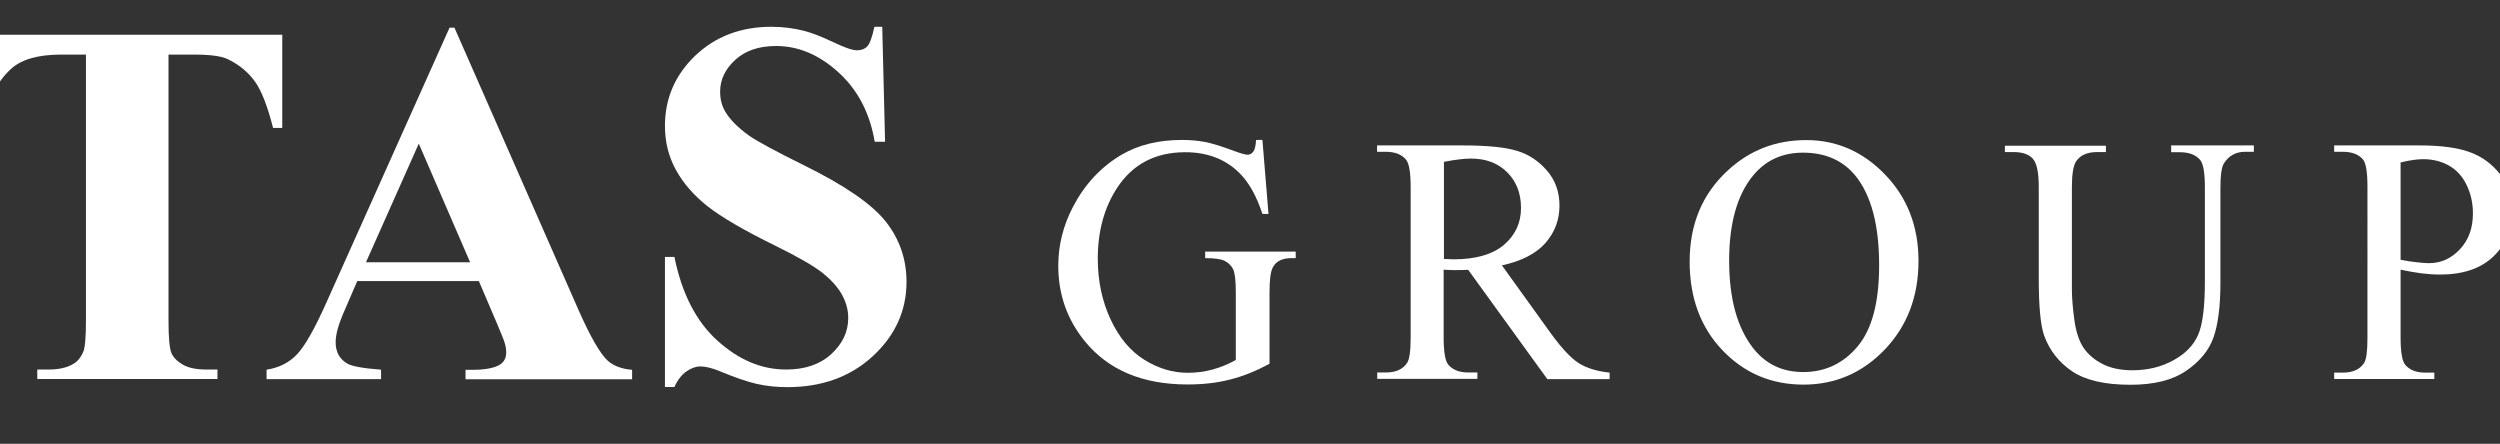
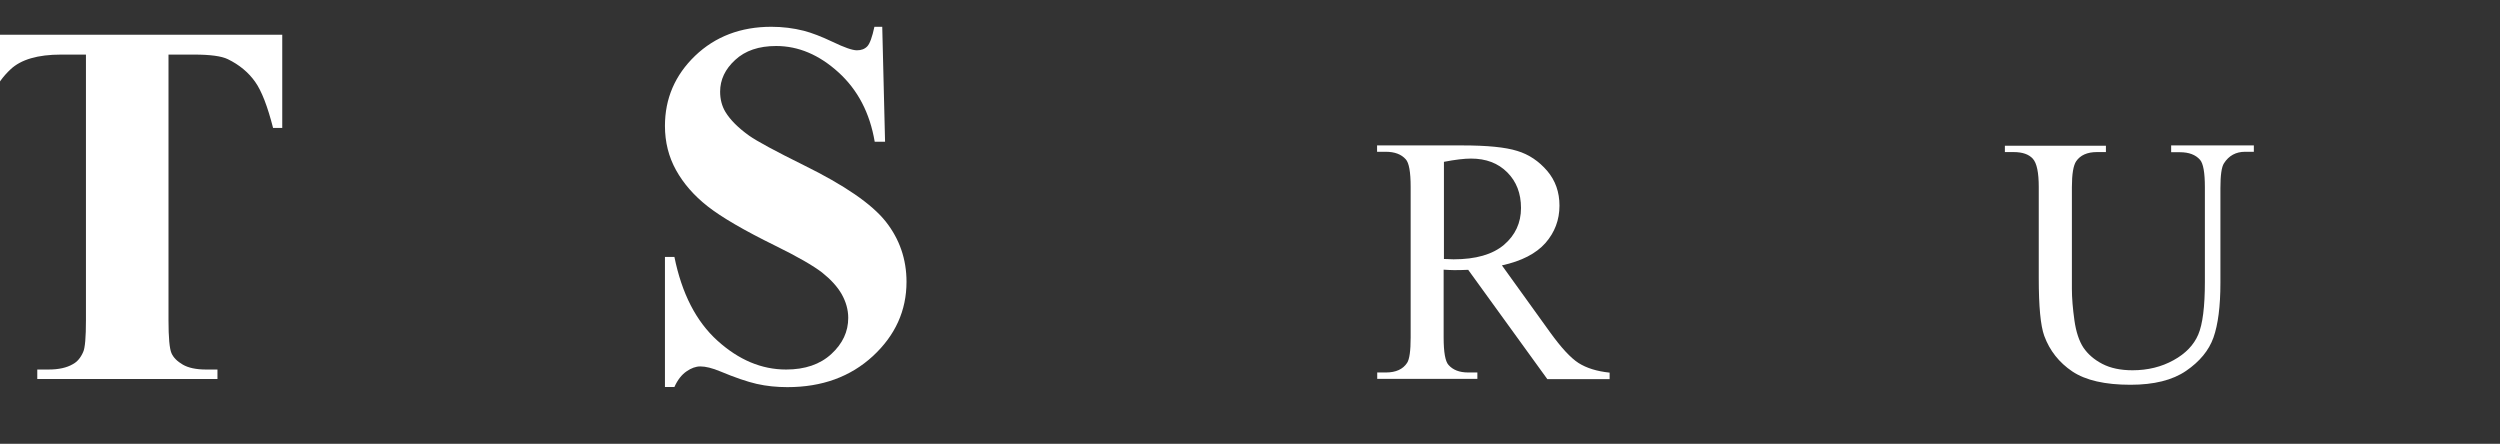
<svg xmlns="http://www.w3.org/2000/svg" version="1.1" id="Logo" x="0px" y="0px" viewBox="160 860 1690 300" style="enable-background:new 160 860 1690 300;" xml:space="preserve">
  <rect x="160" y="860" width="1690" height="300" fill="#333333" stroke="none" />
  <g>
    <g fill="white">
      <path d="M350.8,883.5v63h-6.2c-3.7-14.5-7.7-25-12.2-31.3c-4.5-6.3-10.6-11.4-18.4-15.2c-4.3-2.1-12-3.1-22.8-3.1h-17.3v179.5    c0,11.9,0.7,19.3,2,22.3c1.3,3,3.9,5.6,7.7,7.8c3.8,2.2,9.1,3.3,15.7,3.3h7.7v6.4H185.2v-6.4h7.7c6.7,0,12.2-1.2,16.3-3.6    c3-1.6,5.3-4.3,7-8.2c1.3-2.7,1.9-10,1.9-21.6V896.9h-16.8c-15.7,0-27.1,3.3-34.2,10c-10,9.3-16.2,22.5-18.9,39.6h-6.5v-63H350.8z    " />
-       <path d="M483.7,1050h-82.2l-9.8,22.7c-3.2,7.6-4.8,13.8-4.8,18.7c0,6.5,2.6,11.3,7.9,14.4c3.1,1.8,10.7,3.2,22.8,4.1v6.4h-77.4    v-6.4c8.4-1.3,15.2-4.7,20.6-10.4c5.4-5.7,12-17.4,19.9-35.1l83.2-185.7h3.3l83.9,190.9c8,18.1,14.6,29.5,19.7,34.2    c3.9,3.5,9.4,5.6,16.5,6.2v6.4H474.7v-6.4h4.6c9,0,15.4-1.3,19.1-3.8c2.5-1.8,3.8-4.5,3.8-7.9c0-2.1-0.3-4.2-1-6.4    c-0.2-1-1.9-5.3-5.1-12.9L483.7,1050z M477.8,1037.3l-34.7-80.2l-35.7,80.2H477.8z" />
      <path d="M756.4,878.2l1.9,77.6h-7c-3.3-19.5-11.5-35.1-24.5-46.9c-13-11.8-27-17.8-42.1-17.8c-11.7,0-20.9,3.1-27.7,9.4    c-6.8,6.2-10.2,13.4-10.2,21.5c0,5.1,1.2,9.7,3.6,13.7c3.3,5.4,8.6,10.7,16,16c5.4,3.8,17.8,10.5,37.2,20.1    c27.2,13.4,45.6,26,55.1,37.9c9.4,11.9,14.1,25.5,14.1,40.8c0,19.5-7.6,36.2-22.7,50.2c-15.2,14-34.4,21-57.8,21    c-7.3,0-14.2-0.7-20.8-2.2c-6.5-1.5-14.7-4.3-24.5-8.4c-5.5-2.3-10-3.4-13.6-3.4c-3,0-6.1,1.1-9.4,3.4c-3.3,2.3-6,5.8-8.1,10.5    h-6.4v-87.9h6.4c5,24.7,14.7,43.6,29.1,56.6c14.4,13,29.8,19.5,46.4,19.5c12.8,0,23-3.5,30.6-10.5c7.6-7,11.4-15.1,11.4-24.4    c0-5.5-1.5-10.8-4.4-16c-2.9-5.1-7.4-10-13.3-14.7c-6-4.6-16.5-10.7-31.6-18.1c-21.2-10.4-36.4-19.3-45.7-26.6    c-9.3-7.3-16.4-15.5-21.4-24.5c-5-9-7.5-19-7.5-29.9c0-18.5,6.8-34.3,20.4-47.4c13.6-13,30.8-19.6,51.5-19.6    c7.6,0,14.9,0.9,22,2.7c5.4,1.4,11.9,3.9,19.7,7.6c7.7,3.7,13.1,5.6,16.2,5.6c3,0,5.3-0.9,7-2.7c1.7-1.8,3.3-6.2,4.8-13.2H756.4z" />
    </g>
    <g fill="white">
-       <path d="M1013.4,954.7l4.1,49.9h-4.1c-4.1-12.4-9.4-21.8-16-28.1c-9.4-9.1-21.5-13.6-36.2-13.6c-20.1,0-35.4,8-45.9,23.9    c-8.8,13.4-13.2,29.4-13.2,48c0,15.1,2.9,28.8,8.7,41.2c5.8,12.4,13.5,21.5,22.9,27.3c9.4,5.8,19.1,8.7,29.1,8.7    c5.8,0,11.5-0.7,16.9-2.2c5.4-1.5,10.7-3.6,15.7-6.5v-45.7c0-7.9-0.6-13.1-1.8-15.6c-1.2-2.4-3.1-4.3-5.6-5.6    c-2.5-1.3-7-1.9-13.3-1.9v-4.4h61.2v4.4h-2.9c-6.1,0-10.2,2-12.5,6.1c-1.6,2.9-2.3,8.5-2.3,17v48.3c-8.9,4.8-17.7,8.4-26.4,10.6    c-8.7,2.3-18.4,3.4-29,3.4c-30.5,0-53.7-9.8-69.6-29.4c-11.9-14.7-17.8-31.6-17.8-50.8c0-13.9,3.3-27.2,10-40    c7.9-15.1,18.8-26.8,32.6-35c11.6-6.8,25.2-10.1,41-10.1c5.7,0,11,0.5,15.7,1.4c4.7,0.9,11.4,3,20,6.2c4.3,1.6,7.3,2.4,8.7,2.4    c1.5,0,2.7-0.7,3.8-2c1-1.4,1.7-4,1.9-8H1013.4z" />
      <path d="M1248.2,1116.3h-42.2l-53.5-73.9c-4,0.2-7.2,0.2-9.7,0.2c-1,0-2.1,0-3.3-0.1c-1.2,0-2.4-0.1-3.6-0.2v45.9    c0,9.9,1.1,16.1,3.3,18.5c3,3.4,7.4,5.1,13.3,5.1h6.2v4.3h-67.7v-4.3h5.9c6.7,0,11.5-2.2,14.3-6.5c1.6-2.4,2.4-8.1,2.4-17.1V986.2    c0-9.9-1.1-16.1-3.3-18.5c-3-3.4-7.5-5.1-13.5-5.1h-5.9v-4.3h57.6c16.8,0,29.1,1.2,37.1,3.7c8,2.4,14.7,7,20.3,13.5    c5.6,6.6,8.3,14.4,8.3,23.5c0,9.7-3.2,18.1-9.5,25.3c-6.3,7.1-16.1,12.2-29.4,15.1l32.6,45.3c7.5,10.4,13.9,17.3,19.2,20.7    c5.4,3.4,12.3,5.6,21,6.5V1116.3z M1136.1,1035.1c1.5,0,2.8,0,3.8,0.1c1.1,0,2,0.1,2.7,0.1c15.1,0,26.4-3.3,34.1-9.8    c7.6-6.5,11.5-14.8,11.5-24.9c0-9.9-3.1-17.9-9.3-24.1c-6.2-6.2-14.3-9.3-24.5-9.3c-4.5,0-10.6,0.7-18.3,2.2V1035.1z" />
-       <path d="M1381.1,954.7c20.5,0,38.3,7.8,53.3,23.4c15,15.6,22.5,35,22.5,58.3c0,24-7.6,43.9-22.7,59.8    c-15.1,15.8-33.5,23.8-55,23.8c-21.7,0-40-7.7-54.8-23.2c-14.8-15.5-22.2-35.5-22.2-60c0-25.1,8.5-45.6,25.6-61.4    C1342.7,961.5,1360.5,954.7,1381.1,954.7z M1378.9,963.2c-14.1,0-25.5,5.2-34,15.7c-10.6,13-16,32.2-16,57.3    c0,25.8,5.5,45.6,16.5,59.5c8.5,10.6,19.6,15.8,33.6,15.8c14.8,0,27.1-5.8,36.8-17.4c9.7-11.6,14.5-29.8,14.5-54.8    c0-27-5.3-47.2-16-60.5C1405.8,968.5,1394,963.2,1378.9,963.2z" />
      <path d="M1627.7,962.6v-4.3h55.9v4.3h-5.9c-6.2,0-11,2.6-14.3,7.8c-1.6,2.4-2.4,8-2.4,16.8v64.1c0,15.8-1.6,28.1-4.7,36.9    c-3.1,8.7-9.3,16.2-18.5,22.5c-9.2,6.3-21.7,9.4-37.6,9.4c-17.2,0-30.3-3-39.3-9c-8.9-6-15.3-14-19-24.1    c-2.5-6.9-3.7-19.9-3.7-38.9v-61.7c0-9.7-1.3-16.1-4-19.1c-2.7-3-7-4.5-13-4.5h-5.9v-4.3h68.3v4.3h-6.1c-6.5,0-11.2,2.1-14,6.2    c-1.9,2.8-2.9,8.6-2.9,17.5v68.9c0,6.1,0.6,13.2,1.7,21.1c1.1,7.9,3.2,14.1,6.1,18.5c3,4.4,7.2,8.1,12.8,11    c5.6,2.9,12.4,4.3,20.4,4.3c10.3,0,19.6-2.3,27.7-6.8c8.2-4.5,13.7-10.3,16.7-17.3c3-7,4.5-18.9,4.5-35.7v-64    c0-9.9-1.1-16-3.3-18.5c-3-3.4-7.5-5.1-13.5-5.1H1627.7z" />
-       <path d="M1782.8,1042.3v46c0,9.9,1.1,16.1,3.3,18.5c3,3.4,7.4,5.1,13.4,5.1h6.1v4.3h-67.7v-4.3h5.9c6.7,0,11.5-2.2,14.3-6.5    c1.6-2.4,2.3-8.1,2.3-17.1V986.2c0-9.9-1-16.1-3.1-18.5c-3-3.4-7.5-5.1-13.5-5.1h-5.9v-4.3h57.9c14.1,0,25.3,1.5,33.4,4.4    c8.2,2.9,15,7.8,20.6,14.7c5.6,6.9,8.4,15.1,8.4,24.6c0,12.9-4.3,23.4-12.8,31.5c-8.5,8.1-20.5,12.1-36.1,12.1    c-3.8,0-7.9-0.3-12.3-0.8C1792.6,1044.2,1787.9,1043.4,1782.8,1042.3z M1782.8,1035.6c4.1,0.8,7.8,1.4,11,1.7    c3.2,0.4,5.9,0.6,8.2,0.6c8.1,0,15-3.1,20.9-9.4c5.9-6.3,8.8-14.3,8.8-24.3c0-6.8-1.4-13.2-4.2-19c-2.8-5.9-6.8-10.3-11.9-13.2    c-5.1-2.9-11-4.4-17.5-4.4c-4,0-9,0.7-15.3,2.2V1035.6z" />
    </g>
  </g>
</svg>